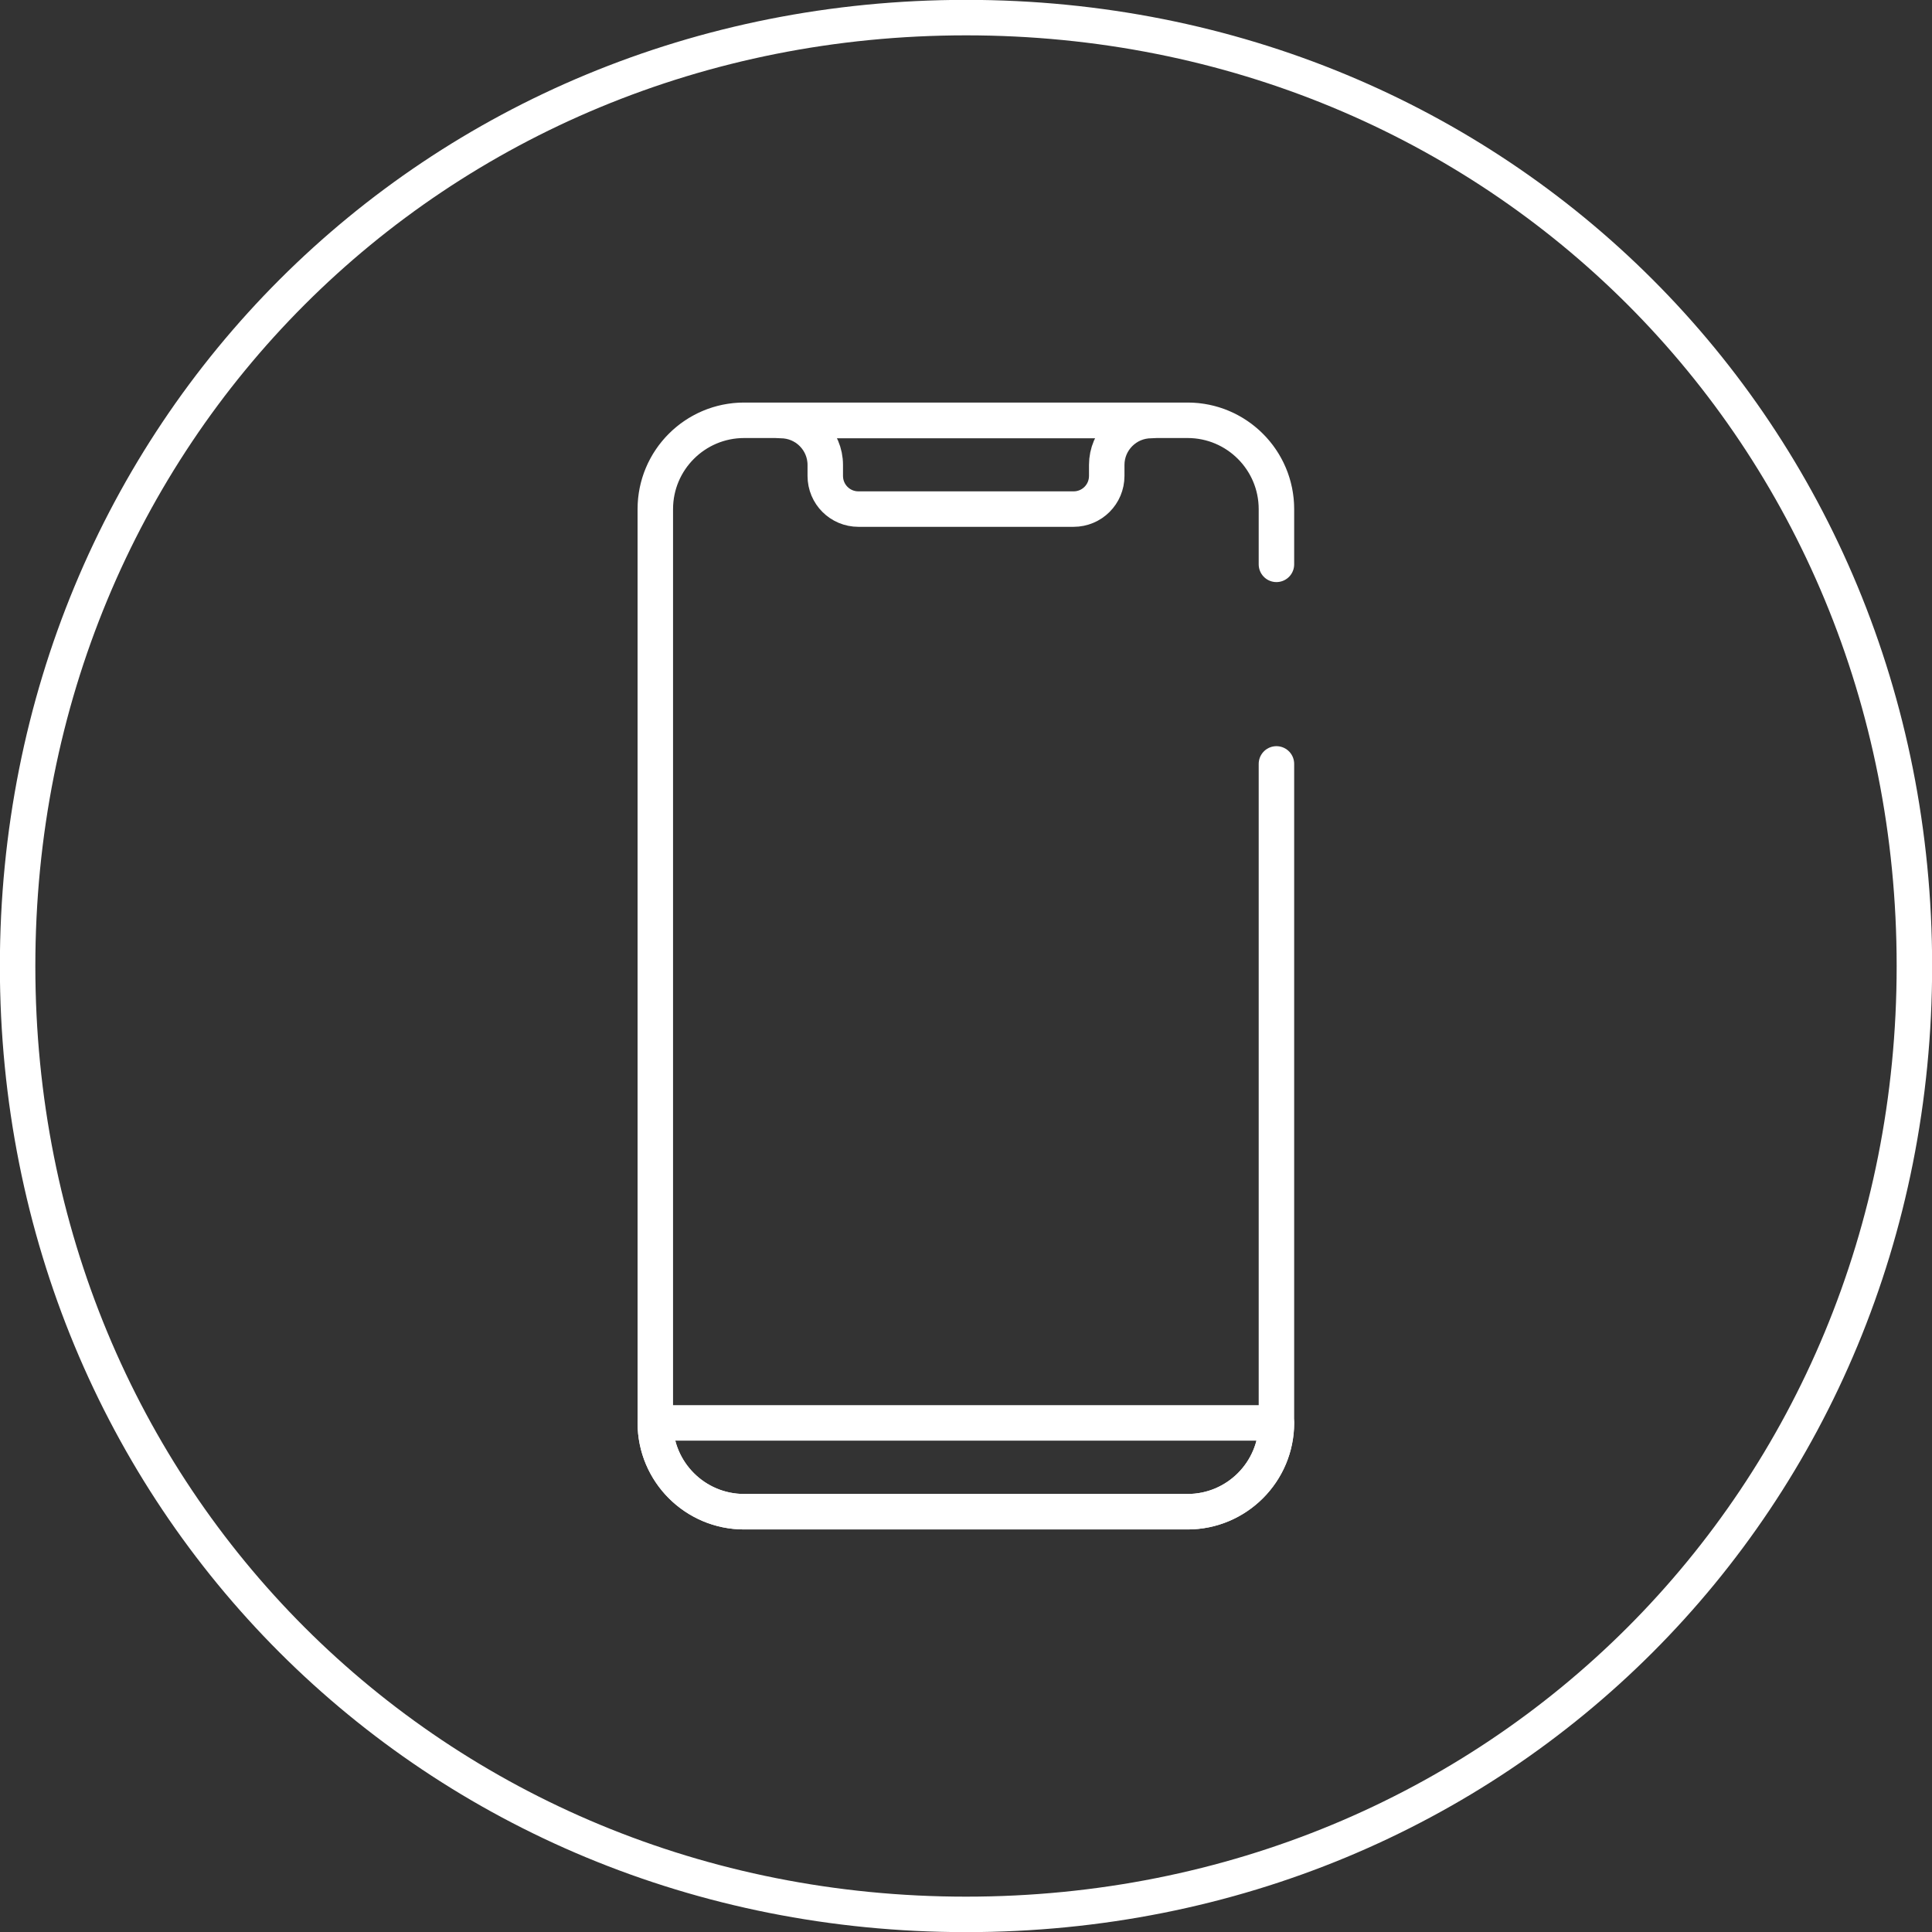
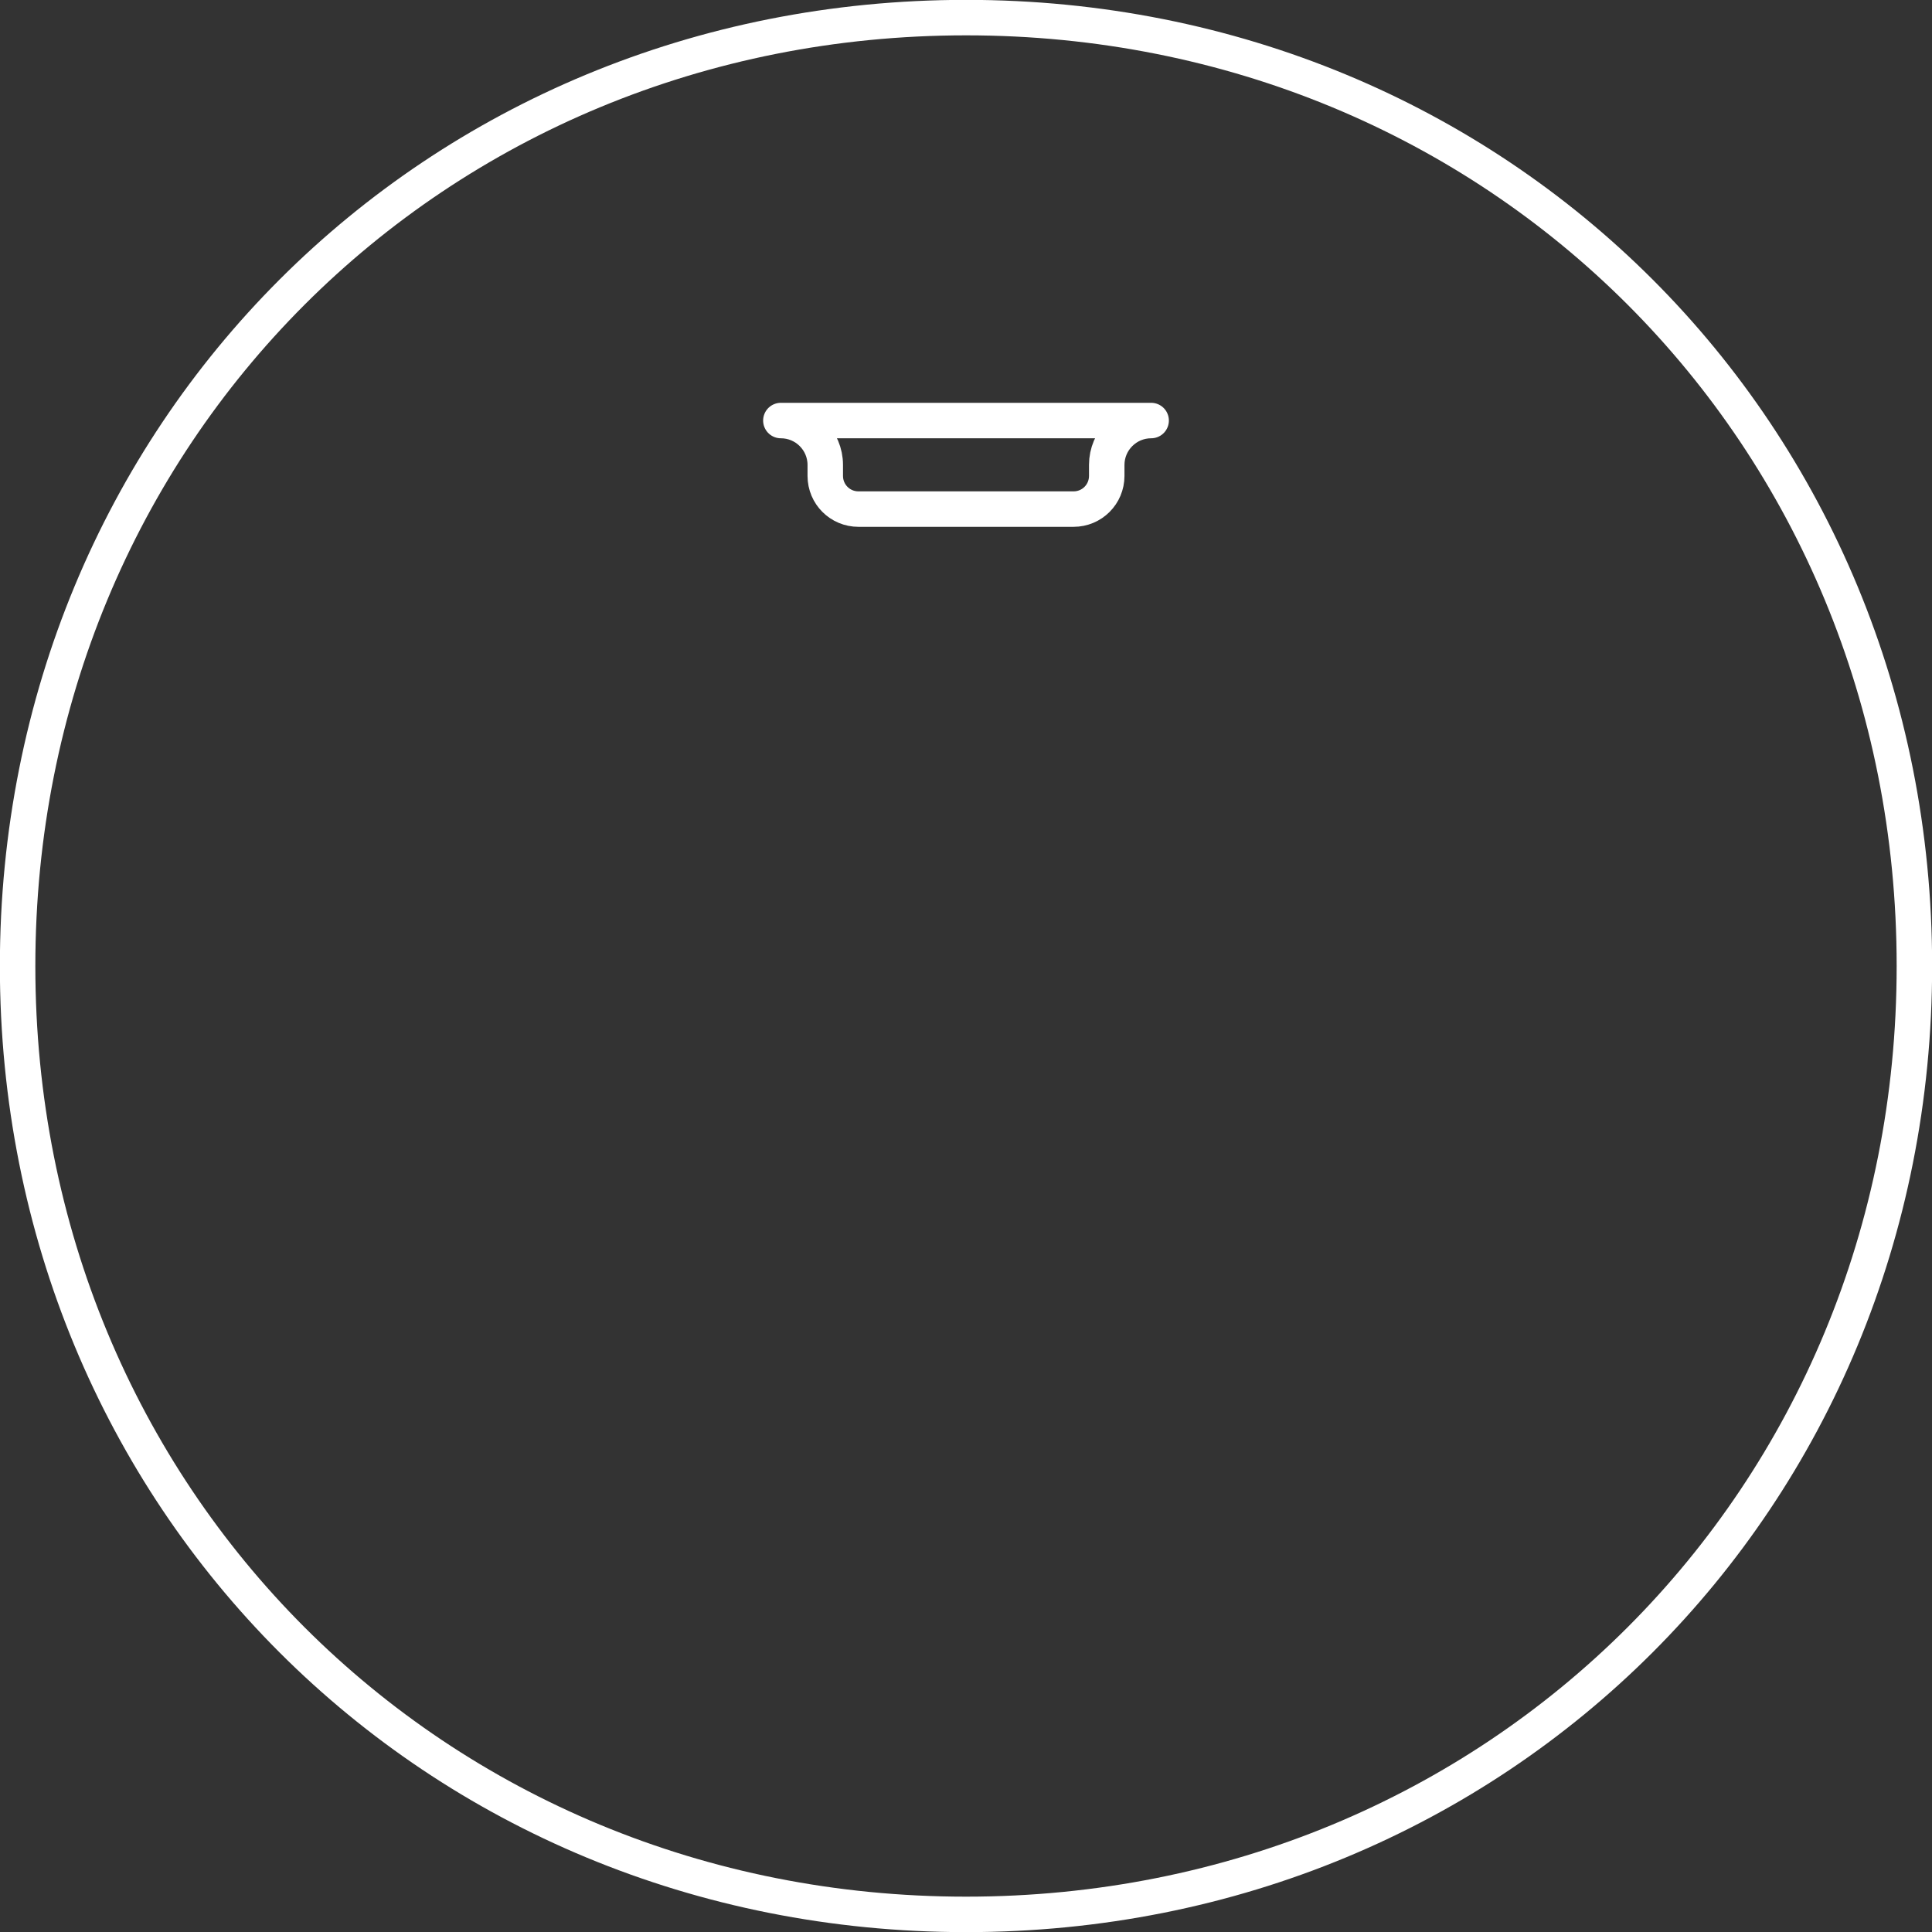
<svg xmlns="http://www.w3.org/2000/svg" id="Layer_2" data-name="Layer 2" viewBox="0 0 75.71 75.71">
  <rect x="0" y="0" width="75.71" height="75.71" fill="#333333" stroke="none" />
  <defs>
    <style>
      .cls-1 {
        stroke-dasharray: 48.67 3.91 0 3.91 86.91;
      }

      .cls-1, .cls-2 {
        fill: none;
        stroke: #fff;
        stroke-linecap: round;
        stroke-linejoin: round;
        stroke-width: 1.39px;
      }
    </style>
  </defs>
  <g id="Layer_1-2" data-name="Layer 1">
    <g>
      <g id="g1472">
        <g id="g1474">
          <g id="g1488">
            <path id="path1490" class="cls-2" d="M75.02,37.86c0,20.87-16.29,37.16-37.16,37.16S.69,58.73.69,37.86,16.98.69,37.86.69s37.16,16.29,37.16,37.16Z" />
          </g>
        </g>
      </g>
      <g id="g384">
        <g id="g386">
          <g id="g388">
            <g id="g394">
-               <path id="path396" class="cls-1" d="M29.16,59.24h17.38c1.92,0,3.48-1.56,3.48-3.48V19.95c0-1.92-1.56-3.48-3.48-3.48h-17.38c-1.92,0-3.48,1.56-3.48,3.48v35.81c0,1.92,1.56,3.48,3.48,3.48Z" />
-             </g>
+               </g>
            <g id="g414">
              <path id="path416" class="cls-2" d="M45.11,16.48c-.96,0-1.74.78-1.74,1.74v.43c0,.72-.58,1.3-1.3,1.3h-8.43c-.72,0-1.3-.58-1.3-1.3v-.43c0-.96-.78-1.74-1.74-1.74h14.51Z" />
            </g>
            <g id="g418">
-               <path id="path420" class="cls-2" d="M50.02,55.76c0,1.92-1.56,3.48-3.48,3.48h-17.38c-1.92,0-3.48-1.56-3.48-3.48h24.34Z" />
-             </g>
+               </g>
          </g>
        </g>
      </g>
    </g>
  </g>
</svg>